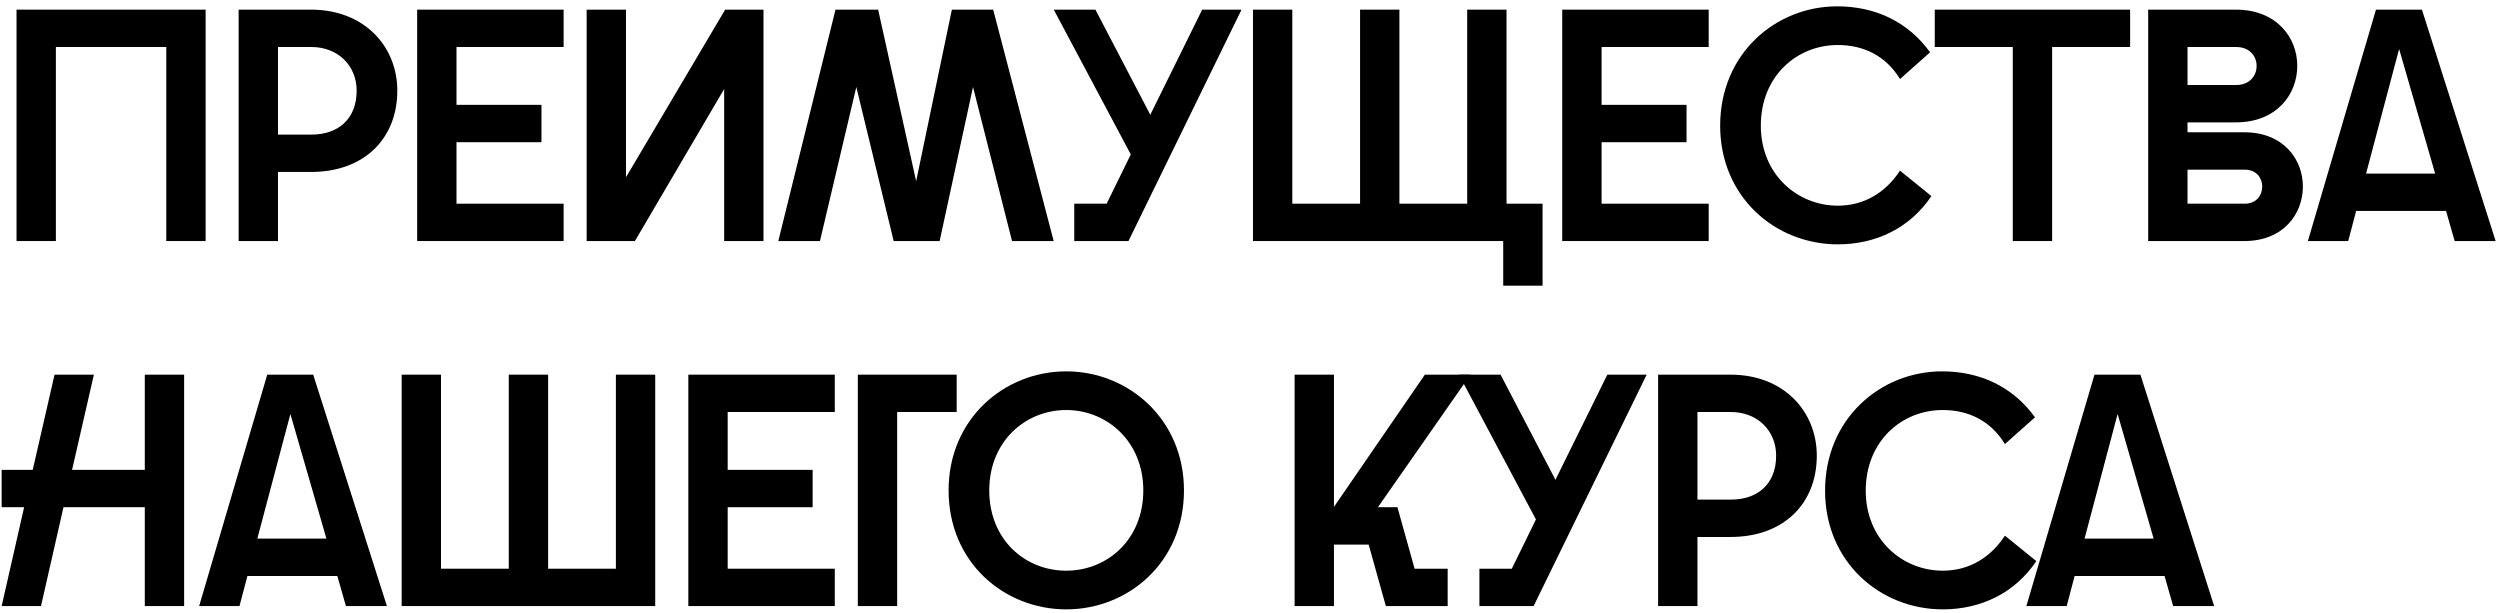
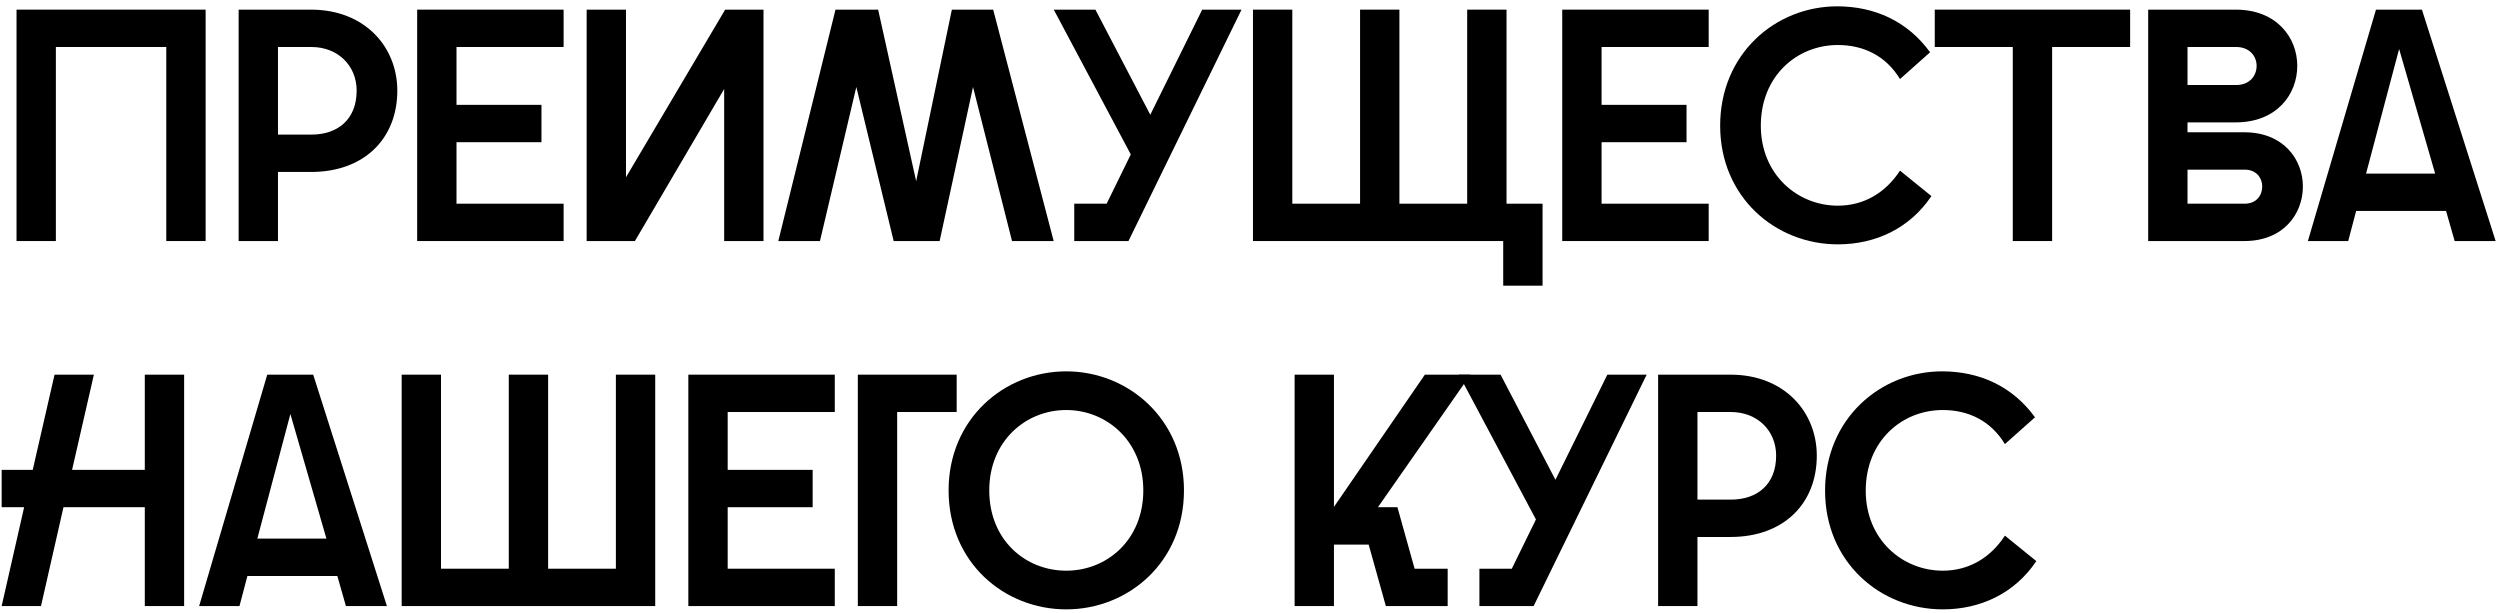
<svg xmlns="http://www.w3.org/2000/svg" width="363" height="89" viewBox="0 0 363 89" fill="none">
  <path d="M29.856 1.4V35H24.144V6.824H8.112V35H2.4V1.4H29.856Z" fill="black" />
  <path d="M34.65 35V1.4H45.162C52.938 1.4 57.69 6.776 57.69 13.16C57.69 20.072 52.938 24.968 45.162 24.968H40.362V35H34.65ZM40.362 19.544H45.21C49.05 19.544 51.786 17.336 51.786 13.16C51.786 9.512 49.05 6.824 45.21 6.824H40.362V19.544Z" fill="black" />
  <path d="M60.572 35V1.4H81.836V6.824H66.284V15.224H78.62V20.648H66.284V29.576H81.836V35H60.572Z" fill="black" />
  <path d="M85.181 35V1.4H90.893V25.736L105.293 1.4H110.861V35H105.149V12.92L92.189 35H85.181Z" fill="black" />
  <path d="M113.01 35L121.314 1.4H127.506L133.026 26.312L138.21 1.4H144.21L152.994 35H146.946L141.282 12.632L136.434 35H129.762L124.338 12.632L119.058 35H113.01Z" fill="black" />
  <path d="M155.982 35V29.576H160.686L164.19 22.424L153.006 1.4H159.054L167.022 16.664L174.558 1.4H180.27L163.854 35H155.982Z" fill="black" />
  <path d="M181.931 35V1.4H187.643V29.576H197.483V1.4H203.195V29.576H213.035V1.4H218.747V29.576H223.979V41.48H218.267V35H181.931Z" fill="black" />
  <path d="M226.837 35V1.4H248.101V6.824H232.549V15.224H244.885V20.648H232.549V29.576H248.101V35H226.837Z" fill="black" />
  <path d="M266.855 35.48C257.783 35.48 249.767 28.616 249.767 18.248C249.767 7.784 257.831 0.92 266.759 0.92C272.183 0.92 276.983 3.08 280.247 7.592L275.879 11.48C273.815 8.072 270.551 6.536 266.855 6.536C260.903 6.536 255.671 11.048 255.671 18.248C255.671 25.352 260.999 29.864 266.855 29.864C270.695 29.864 273.815 27.944 275.879 24.776L280.439 28.472C277.319 33.128 272.375 35.48 266.855 35.48Z" fill="black" />
  <path d="M292.255 35V6.824H280.927V1.4H309.296V6.824H297.967V35H292.255Z" fill="black" />
  <path d="M311.916 35V1.4H324.636C330.588 1.4 333.564 5.48 333.564 9.56C333.564 13.688 330.588 17.768 324.636 17.768H317.628V19.208H325.884C331.548 19.208 334.38 23.144 334.38 27.08C334.38 31.064 331.548 35 325.884 35H311.916ZM317.628 29.576H325.932C327.66 29.576 328.476 28.328 328.476 27.08C328.476 25.88 327.66 24.632 325.932 24.632H317.628V29.576ZM317.628 12.344H324.684C326.7 12.344 327.66 10.952 327.66 9.56C327.66 8.216 326.7 6.824 324.684 6.824H317.628V12.344Z" fill="black" />
  <path d="M335.104 35L344.992 1.4H351.664L362.368 35H356.416L355.168 30.632H342.112L340.96 35H335.104ZM343.552 25.208H353.584L348.352 7.112L343.552 25.208Z" fill="black" />
  <path d="M21.024 88V73.648H9.216L5.952 88H0.24L3.504 73.648H0.24V68.224H4.752L7.92 54.4H13.632L10.464 68.224H21.024V54.4H26.736V88H21.024Z" fill="black" />
  <path d="M28.916 88L38.804 54.4H45.476L56.18 88H50.228L48.98 83.632H35.924L34.772 88H28.916ZM37.364 78.208H47.396L42.164 60.112L37.364 78.208Z" fill="black" />
  <path d="M58.322 88V54.4H64.034V82.576H73.874V54.4H79.586V82.576H89.426V54.4H95.138V88H58.322Z" fill="black" />
  <path d="M99.947 88V54.4H121.211V59.824H105.659V68.224H117.995V73.648H105.659V82.576H121.211V88H99.947Z" fill="black" />
  <path d="M124.556 54.4H138.908V59.824H130.268V88H124.556V54.4Z" fill="black" />
  <path d="M154.824 88.48C145.8 88.48 137.736 81.664 137.736 71.2C137.736 60.832 145.8 53.92 154.824 53.92C163.8 53.92 171.912 60.832 171.912 71.2C171.912 81.664 163.8 88.48 154.824 88.48ZM143.64 71.2C143.64 78.4 148.872 82.864 154.824 82.864C160.728 82.864 166.008 78.4 166.008 71.2C166.008 64.096 160.728 59.536 154.824 59.536C148.872 59.536 143.64 64.096 143.64 71.2Z" fill="black" />
  <path d="M187.978 88V54.4H193.69V73.6L206.89 54.4H213.514L200.074 73.648H202.906L205.402 82.576H210.202V88H201.226L198.73 79.072H193.69V88H187.978Z" fill="black" />
  <path d="M214.81 88V82.576H219.514L223.018 75.424L211.834 54.4H217.882L225.85 69.664L233.386 54.4H239.098L222.682 88H214.81Z" fill="black" />
  <path d="M240.759 88V54.4H251.271C259.047 54.4 263.799 59.776 263.799 66.16C263.799 73.072 259.047 77.968 251.271 77.968H246.471V88H240.759ZM246.471 72.544H251.319C255.159 72.544 257.895 70.336 257.895 66.16C257.895 62.512 255.159 59.824 251.319 59.824H246.471V72.544Z" fill="black" />
  <path d="M282.089 88.48C273.017 88.48 265.001 81.616 265.001 71.248C265.001 60.784 273.065 53.92 281.993 53.92C287.417 53.92 292.217 56.08 295.481 60.592L291.113 64.48C289.049 61.072 285.785 59.536 282.089 59.536C276.137 59.536 270.905 64.048 270.905 71.248C270.905 78.352 276.233 82.864 282.089 82.864C285.929 82.864 289.049 80.944 291.113 77.776L295.673 81.472C292.553 86.128 287.609 88.48 282.089 88.48Z" fill="black" />
-   <path d="M294.229 88L304.117 54.4H310.789L321.493 88H315.541L314.293 83.632H301.237L300.085 88H294.229ZM302.677 78.208H312.709L307.477 60.112L302.677 78.208Z" fill="black" />
</svg>